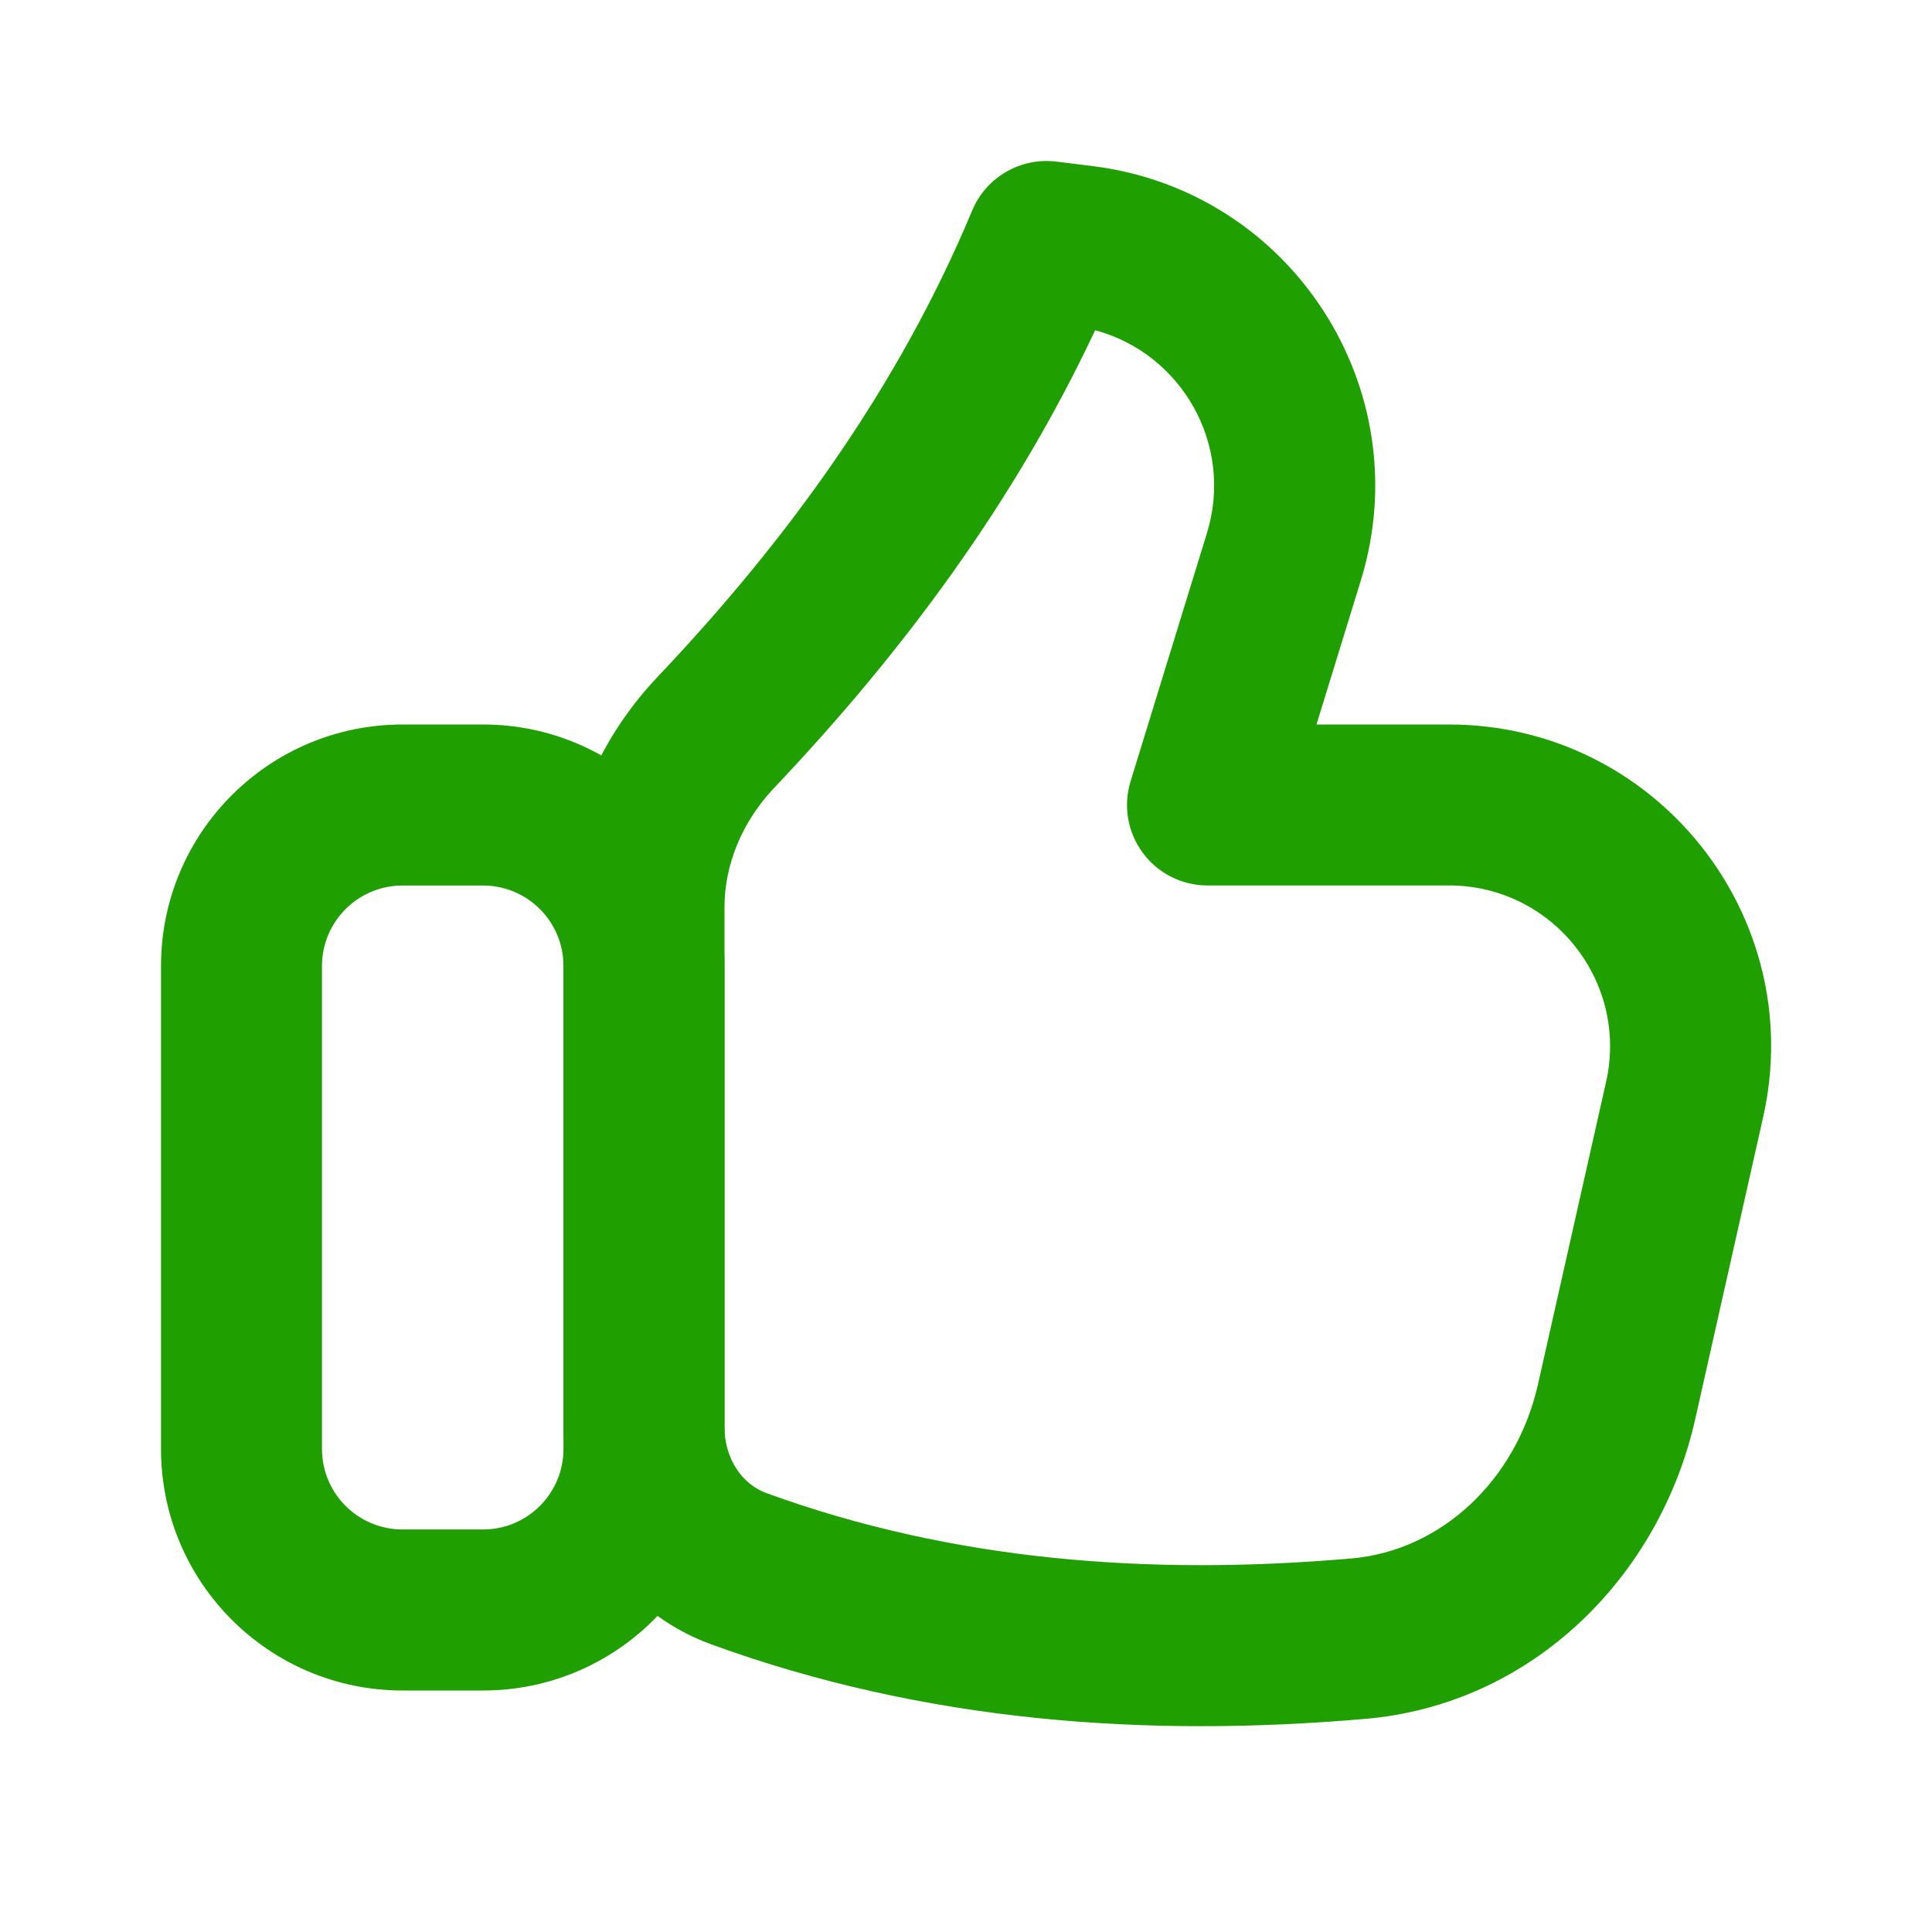
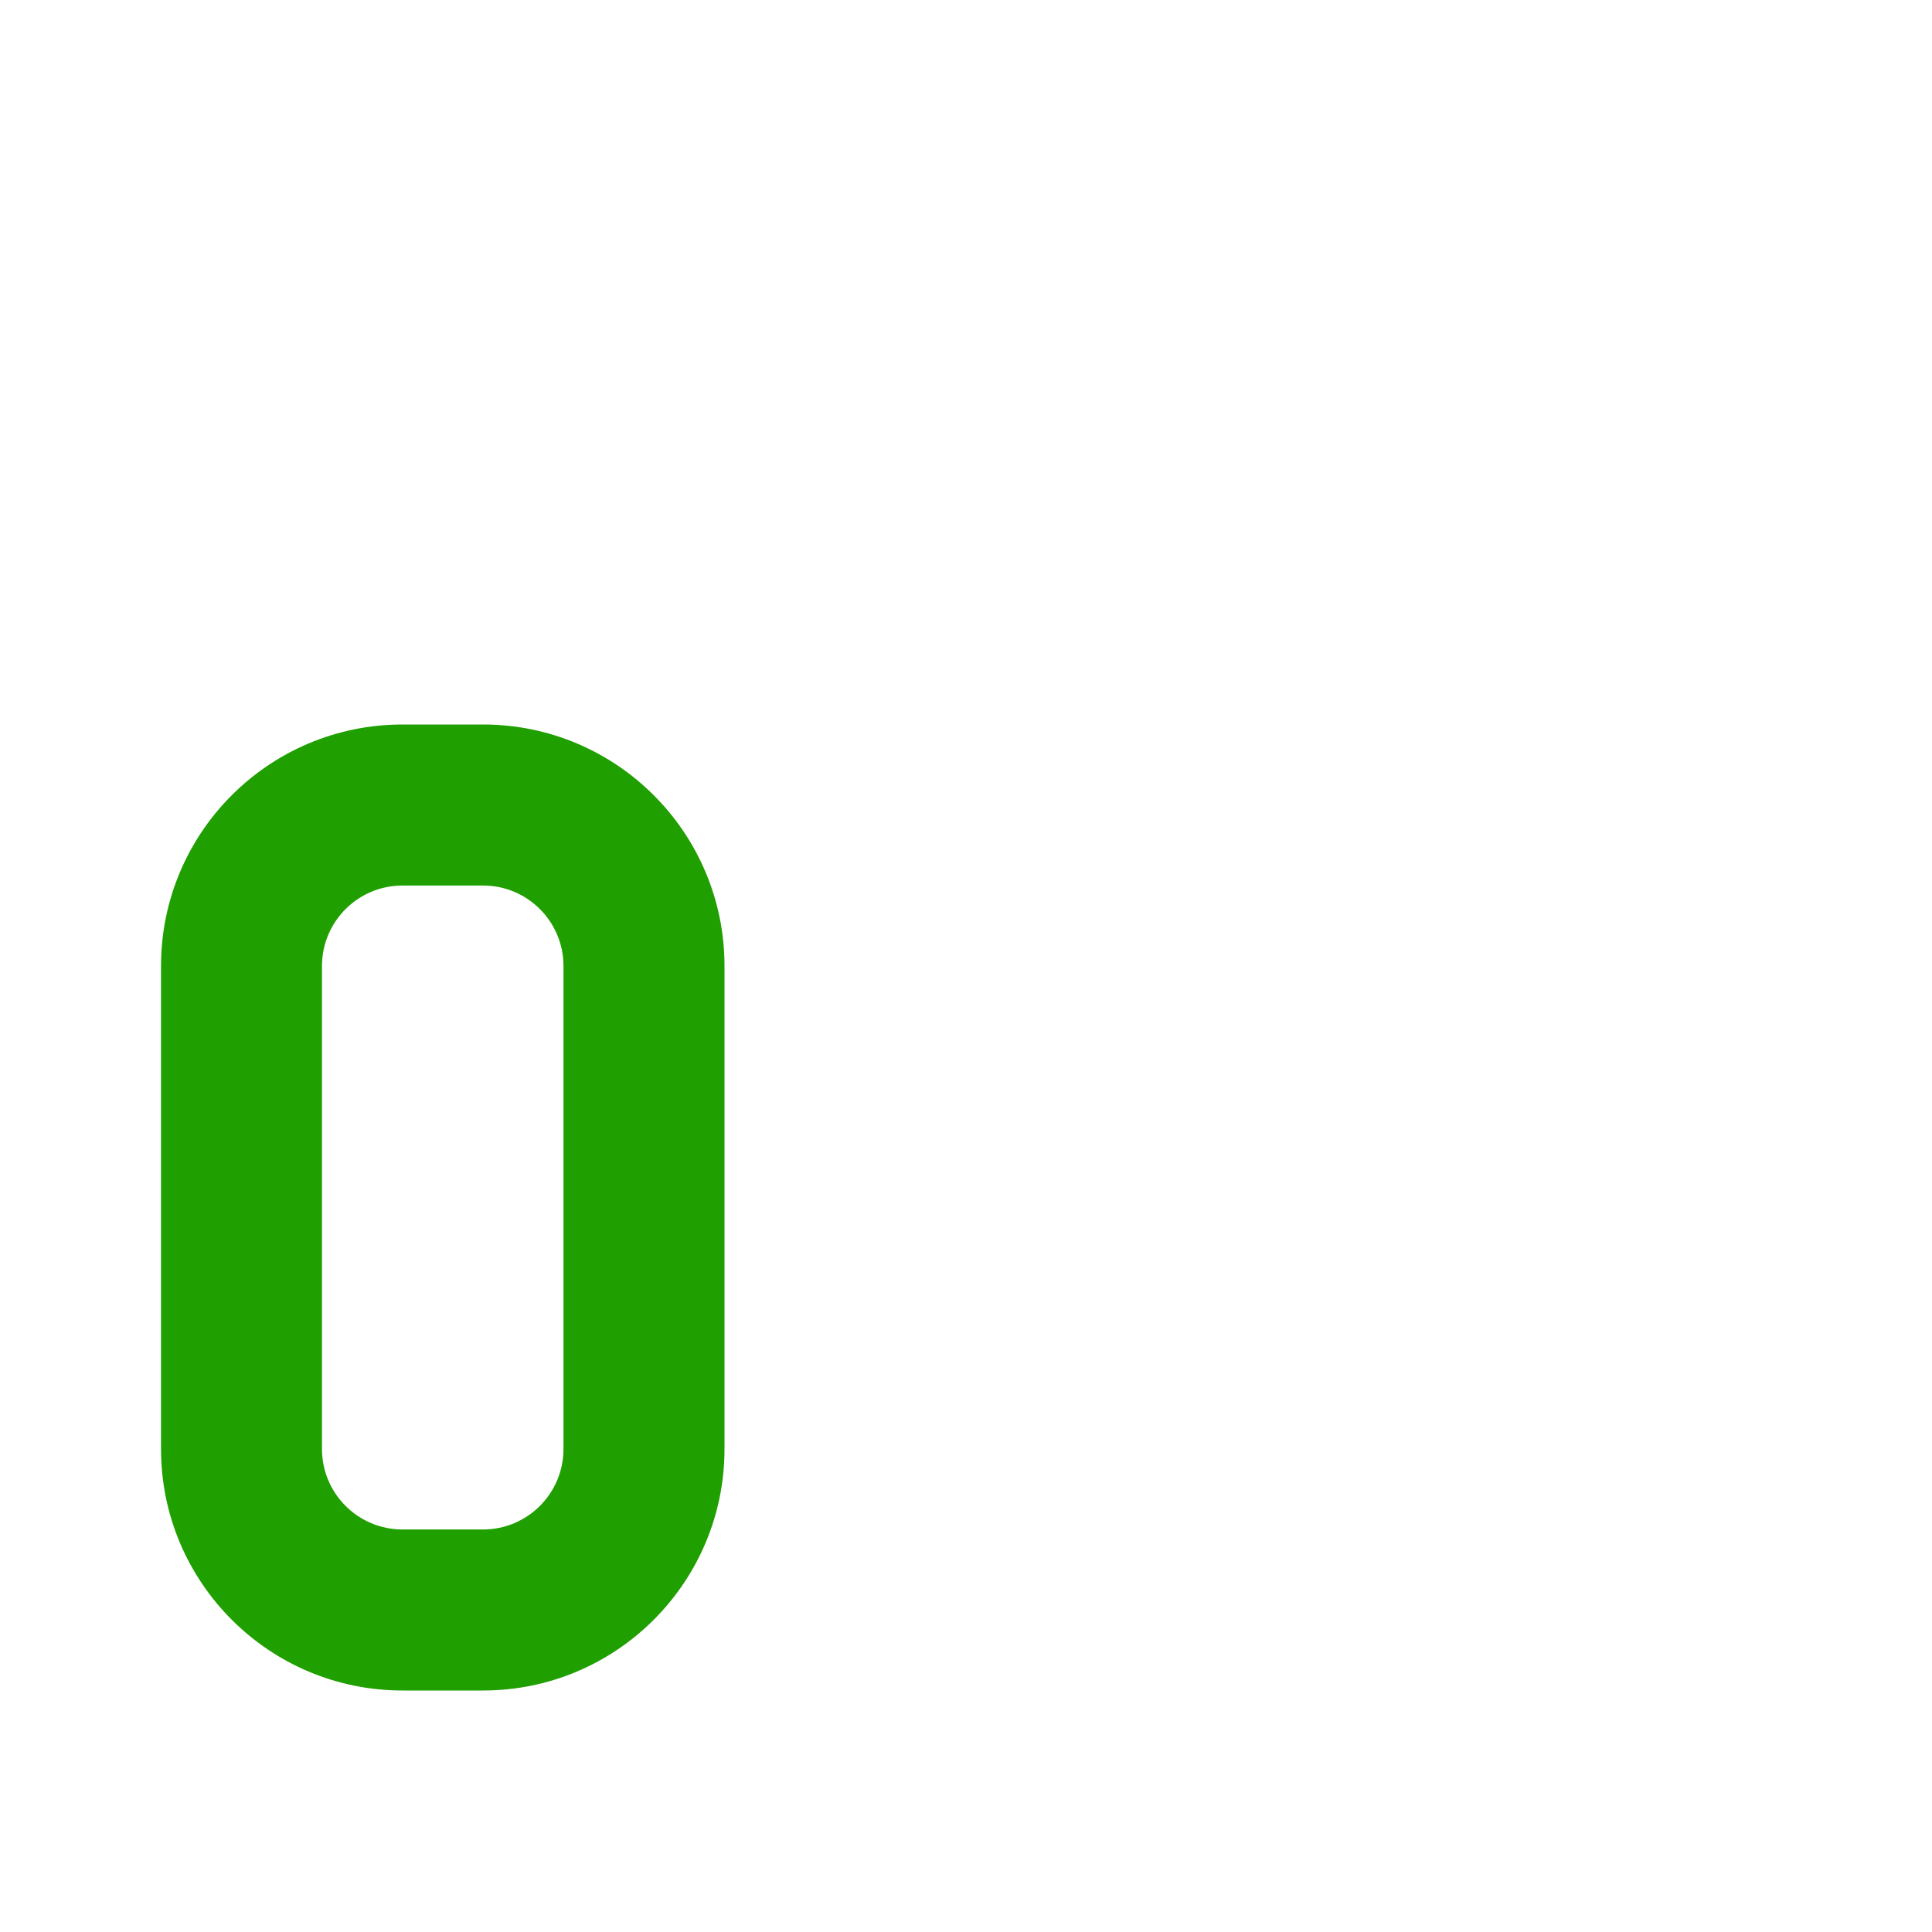
<svg xmlns="http://www.w3.org/2000/svg" width="32" height="32" viewBox="0 0 32 32" fill="none">
-   <path fill-rule="evenodd" clip-rule="evenodd" d="M16.103 3.486C16.334 2.933 16.905 2.603 17.499 2.677L18.104 2.752C21.393 3.164 23.515 6.445 22.54 9.613L21.805 12H24C27.418 12 29.954 15.169 29.203 18.504L28.077 23.51C27.496 26.091 25.401 28.229 22.613 28.47C18.978 28.785 15.315 28.523 11.781 27.236C10.218 26.667 9.333 25.162 9.333 23.633V15.026C9.333 13.573 9.932 12.223 10.89 11.213C13.078 8.905 14.895 6.378 16.103 3.486ZM18.139 5.47C16.795 8.329 14.94 10.816 12.825 13.047C12.294 13.607 12 14.315 12 15.026V23.633C12 24.178 12.307 24.59 12.693 24.73C15.771 25.851 19.025 26.104 22.383 25.813C23.865 25.685 25.115 24.525 25.475 22.924L26.602 17.919C26.977 16.251 25.709 14.666 24 14.666H20C19.577 14.666 19.179 14.466 18.928 14.125C18.676 13.785 18.601 13.345 18.726 12.941L19.991 8.829C20.441 7.366 19.571 5.854 18.139 5.47Z" fill="#1F9F00" />
  <path fill-rule="evenodd" clip-rule="evenodd" d="M2.667 16C2.667 13.791 4.458 12 6.667 12H8C10.209 12 12 13.791 12 16V24C12 26.209 10.209 28 8 28H6.667C4.458 28 2.667 26.209 2.667 24V16ZM6.667 14.667C5.93 14.667 5.333 15.264 5.333 16V24C5.333 24.736 5.93 25.333 6.667 25.333H8C8.736 25.333 9.333 24.736 9.333 24V16C9.333 15.264 8.736 14.667 8 14.667H6.667Z" fill="#1F9F00" />
</svg>